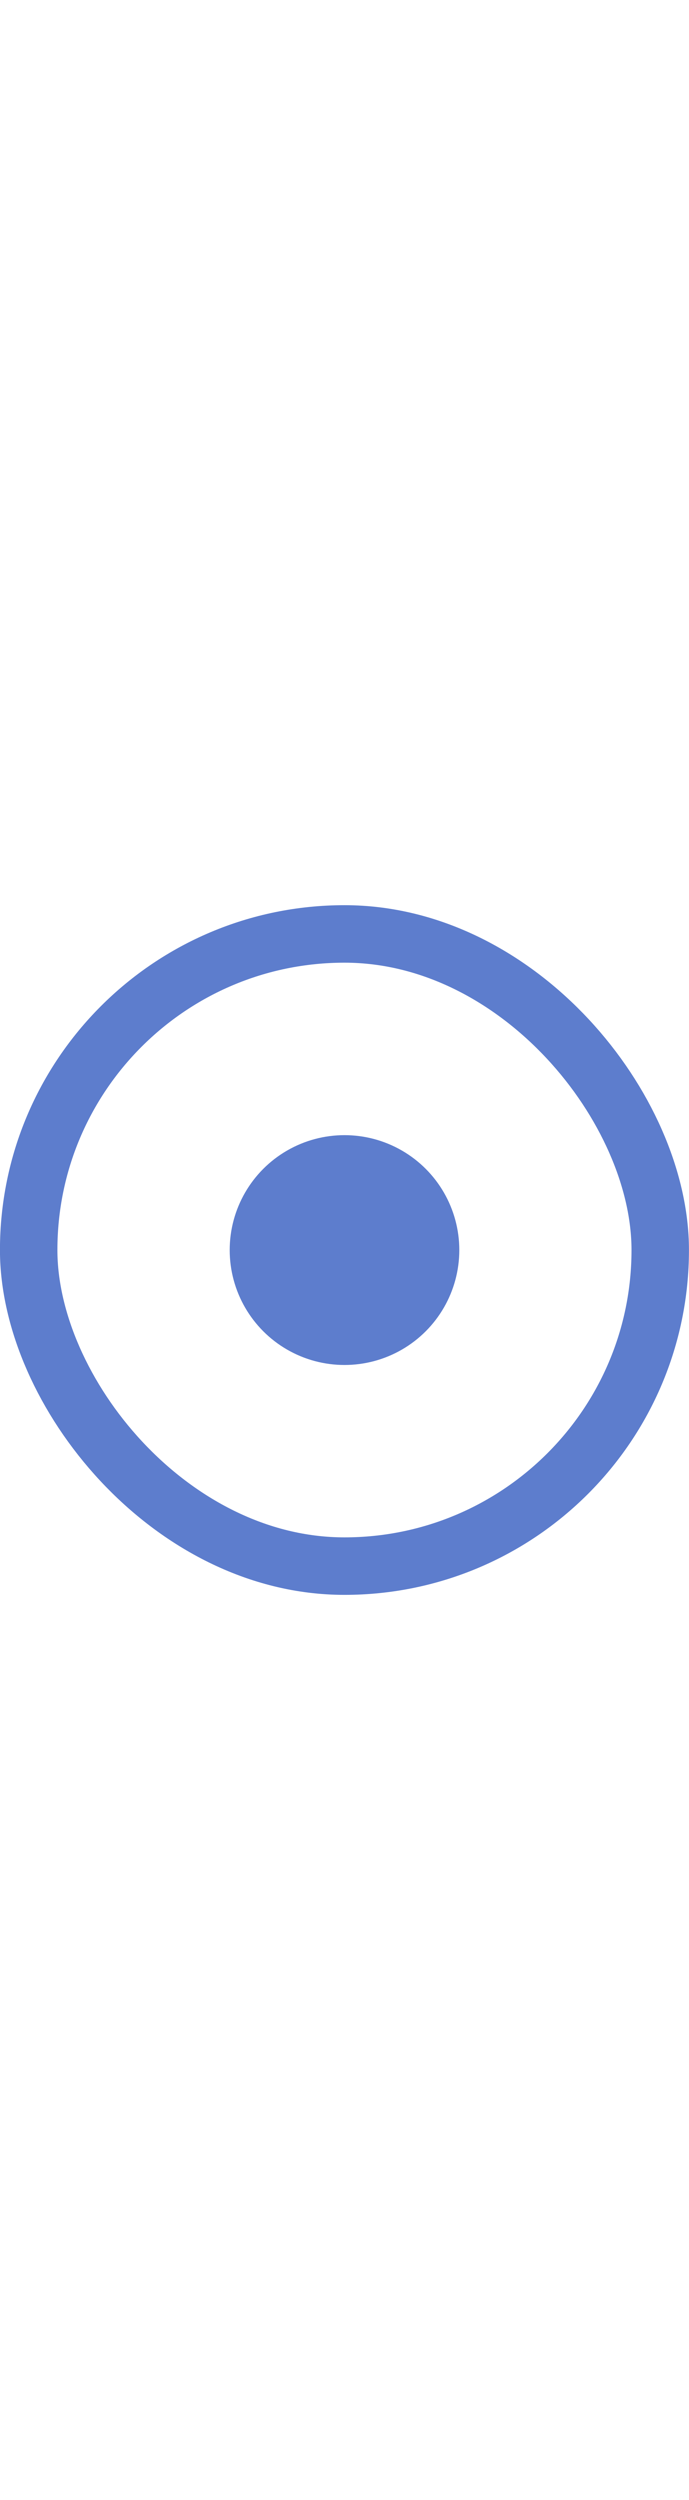
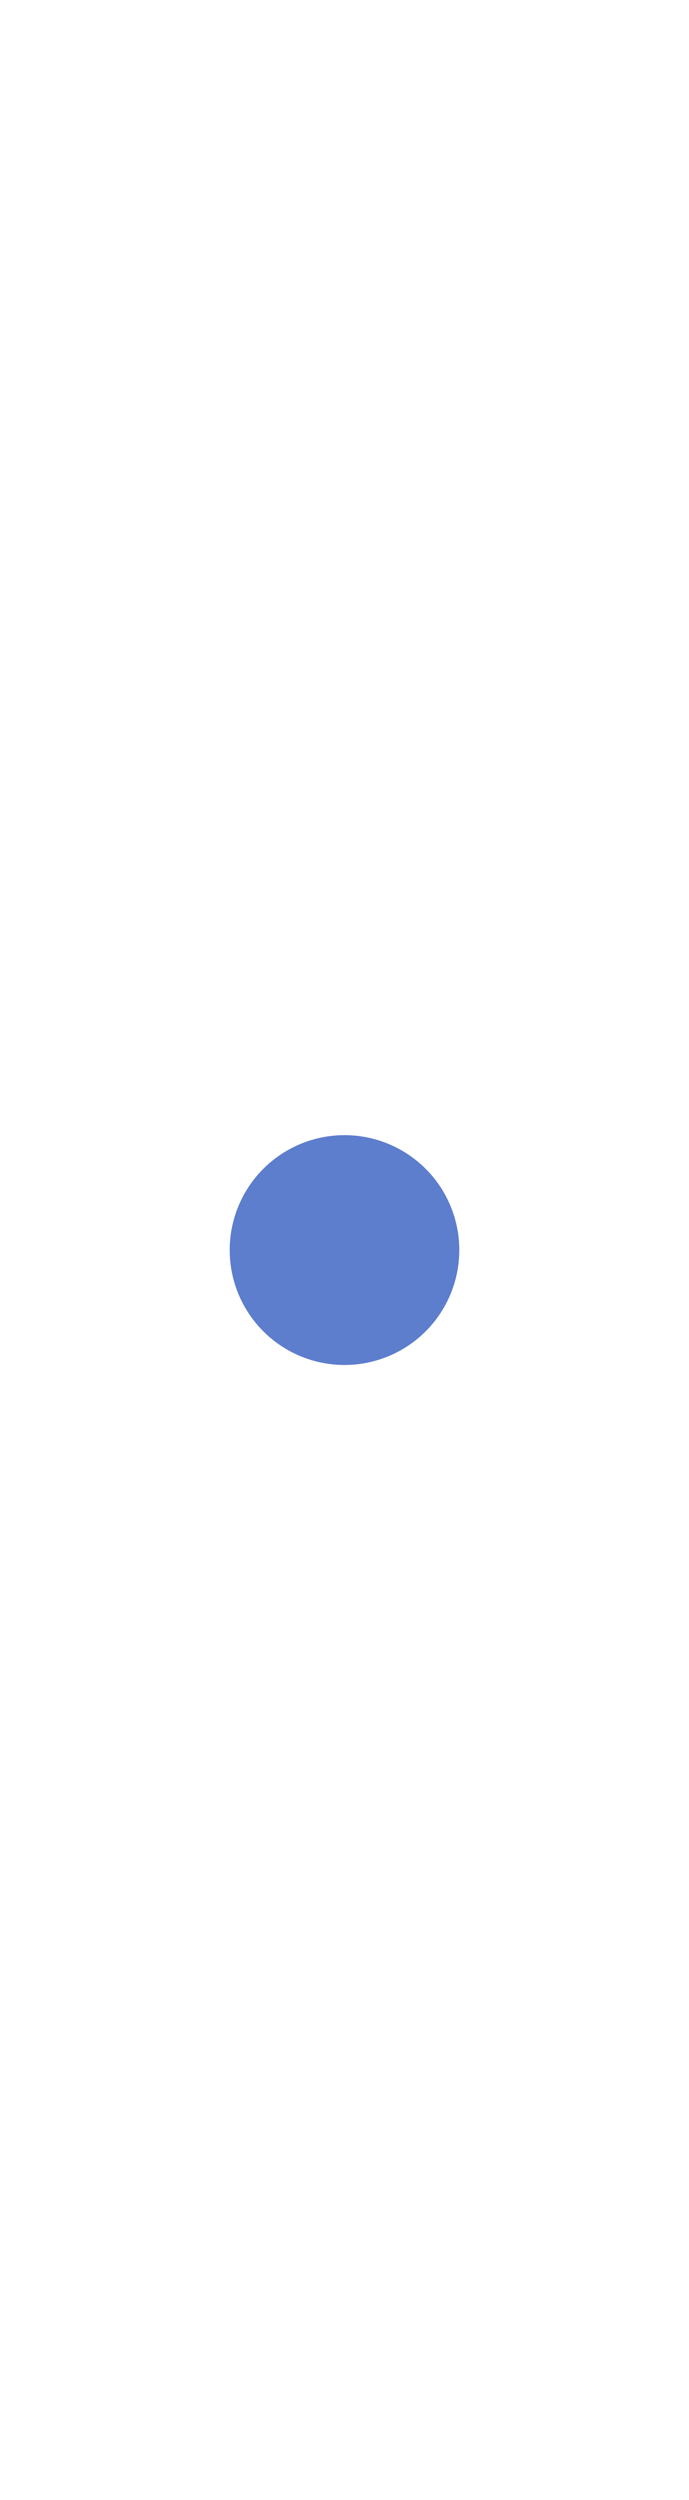
<svg xmlns="http://www.w3.org/2000/svg" width="8" height="29" viewBox="0 0 8 29" fill="none">
-   <rect x="0.333" y="10.833" width="7.333" height="7.333" rx="3.667" stroke="#5D7DCD" stroke-width="0.667" />
  <circle cx="4" cy="14.5" r="1.333" fill="#5D7DCD" />
</svg>